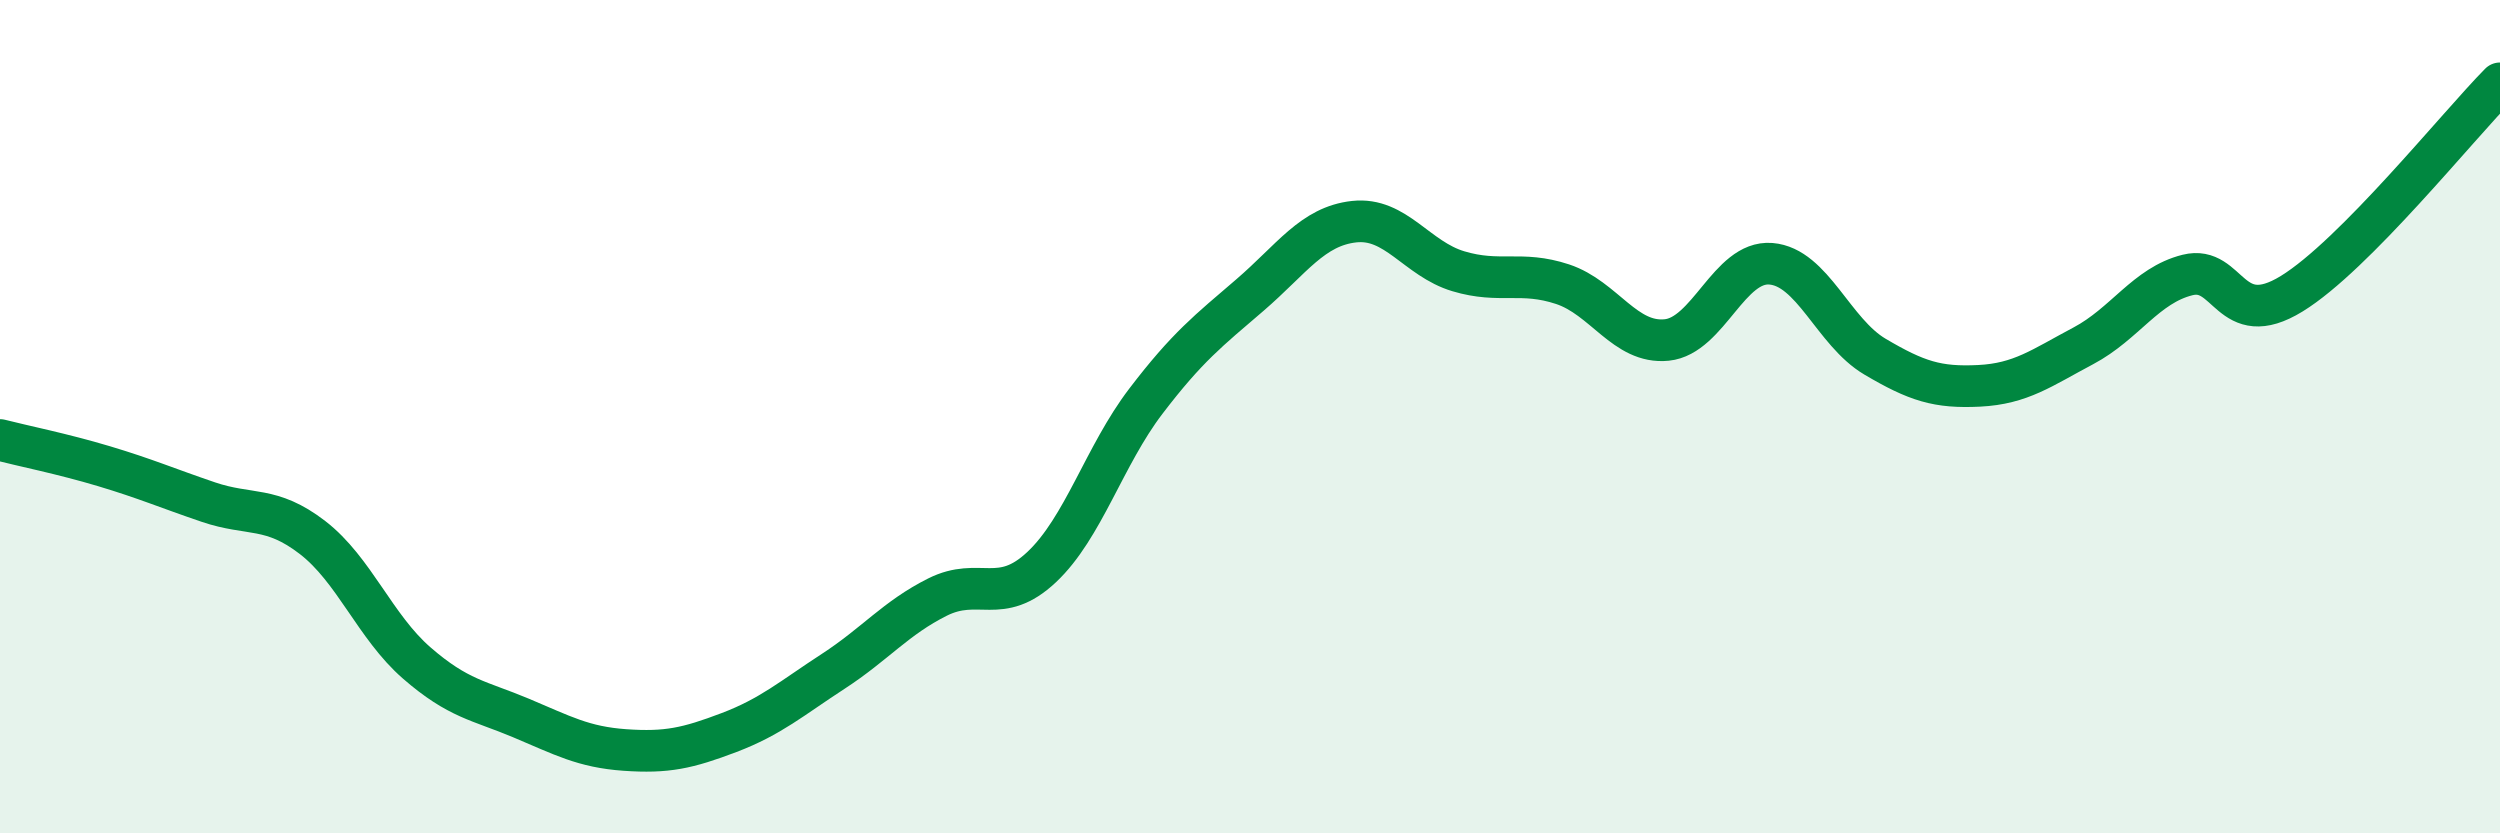
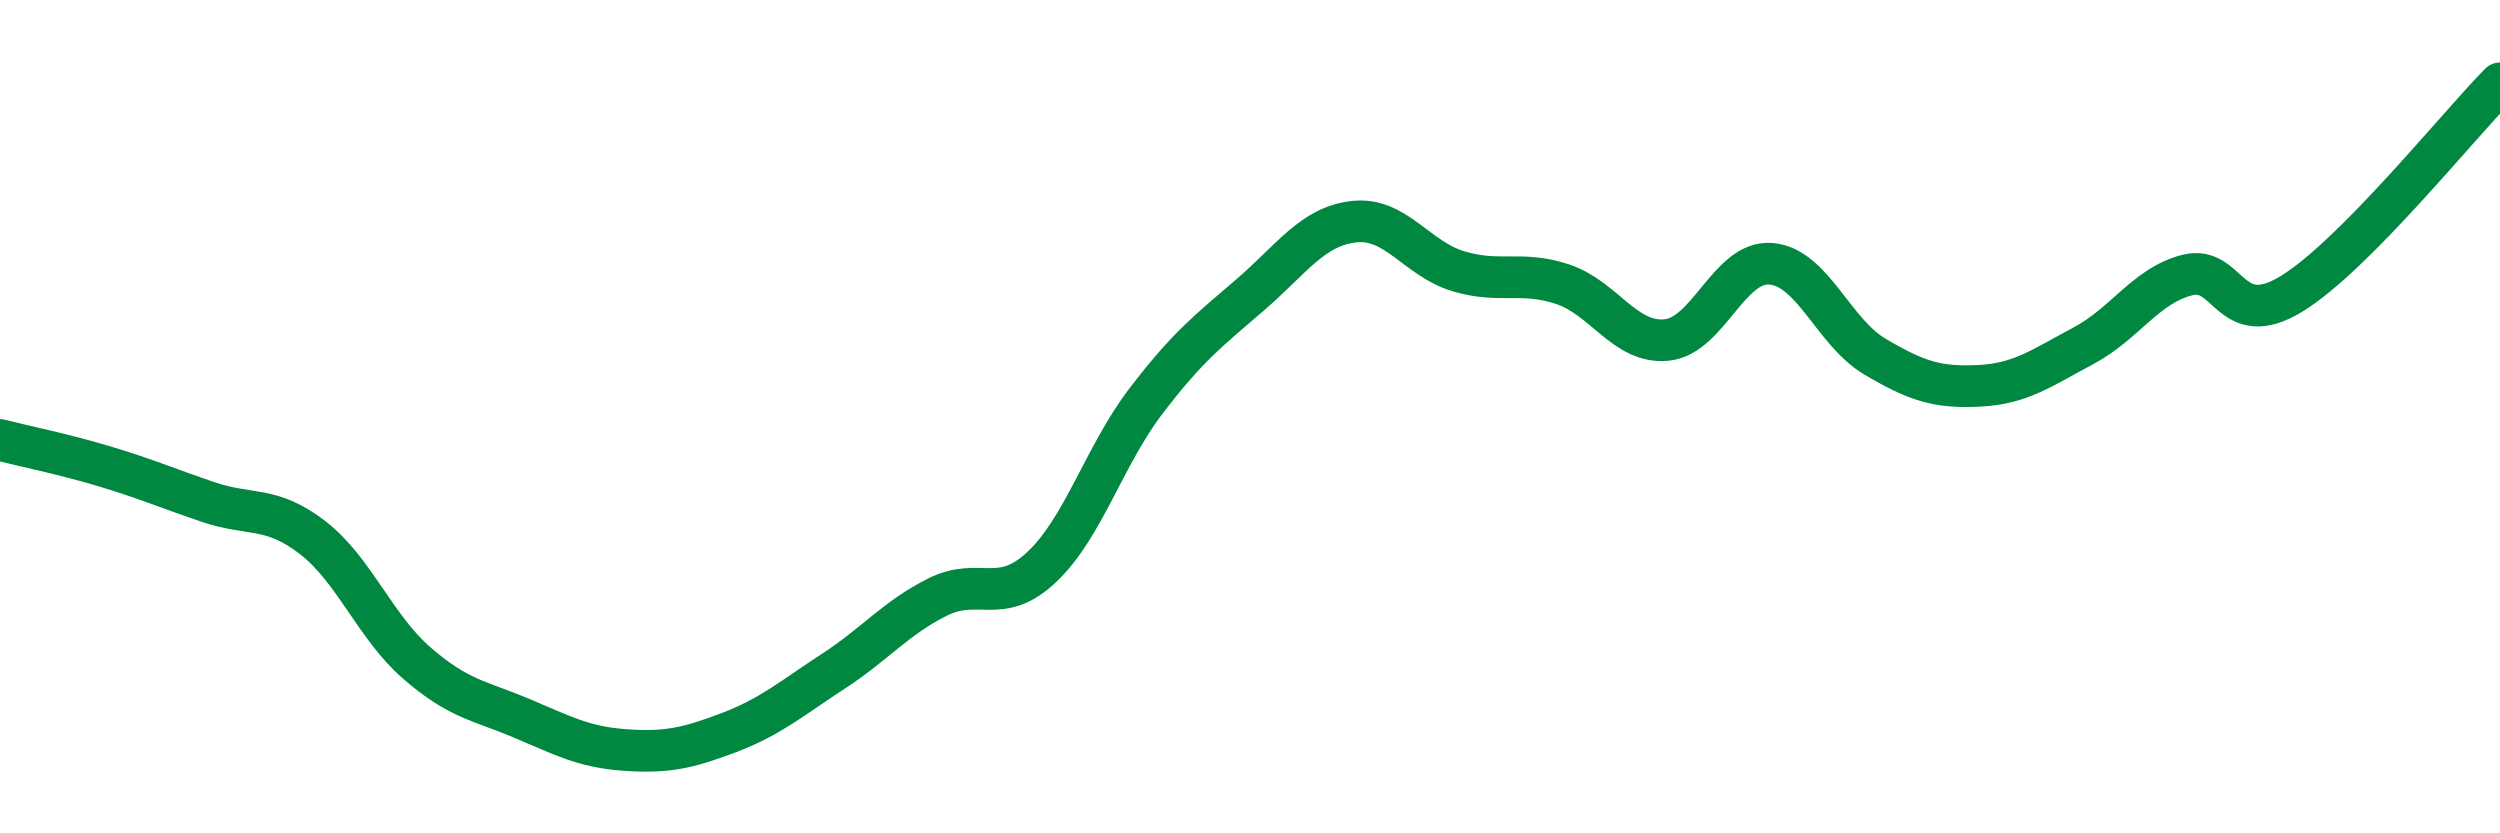
<svg xmlns="http://www.w3.org/2000/svg" width="60" height="20" viewBox="0 0 60 20">
-   <path d="M 0,10.56 C 0.5,10.69 1.5,10.89 2.5,11.19 C 3.5,11.49 4,11.71 5,12.05 C 6,12.39 6.5,12.13 7.5,12.9 C 8.5,13.67 9,15.04 10,15.91 C 11,16.78 11.5,16.81 12.5,17.23 C 13.5,17.65 14,17.93 15,18 C 16,18.07 16.5,17.96 17.5,17.58 C 18.5,17.2 19,16.76 20,16.11 C 21,15.46 21.5,14.83 22.5,14.33 C 23.5,13.83 24,14.55 25,13.61 C 26,12.67 26.5,10.94 27.5,9.63 C 28.5,8.32 29,7.94 30,7.08 C 31,6.22 31.5,5.43 32.5,5.32 C 33.5,5.21 34,6.21 35,6.51 C 36,6.81 36.5,6.49 37.5,6.82 C 38.5,7.15 39,8.26 40,8.16 C 41,8.06 41.5,6.25 42.5,6.33 C 43.5,6.41 44,7.97 45,8.56 C 46,9.15 46.5,9.31 47.5,9.26 C 48.5,9.21 49,8.83 50,8.3 C 51,7.77 51.5,6.85 52.5,6.6 C 53.5,6.35 53.5,7.97 55,7.05 C 56.5,6.13 59,3.01 60,2L60 20L0 20Z" fill="#008740" opacity="0.1" stroke-linecap="round" stroke-linejoin="round" />
  <path d="M 0,10.56 C 0.5,10.69 1.5,10.89 2.5,11.19 C 3.5,11.49 4,11.71 5,12.05 C 6,12.39 6.5,12.13 7.5,12.9 C 8.5,13.67 9,15.04 10,15.91 C 11,16.78 11.5,16.81 12.5,17.23 C 13.5,17.65 14,17.93 15,18 C 16,18.07 16.5,17.96 17.5,17.58 C 18.5,17.2 19,16.76 20,16.11 C 21,15.46 21.5,14.83 22.5,14.33 C 23.5,13.83 24,14.55 25,13.61 C 26,12.67 26.5,10.94 27.5,9.63 C 28.5,8.32 29,7.94 30,7.08 C 31,6.22 31.5,5.43 32.5,5.32 C 33.5,5.21 34,6.21 35,6.51 C 36,6.81 36.5,6.49 37.5,6.82 C 38.5,7.15 39,8.26 40,8.16 C 41,8.06 41.5,6.25 42.5,6.33 C 43.5,6.41 44,7.97 45,8.56 C 46,9.15 46.5,9.31 47.5,9.26 C 48.5,9.21 49,8.83 50,8.3 C 51,7.77 51.5,6.85 52.5,6.6 C 53.5,6.35 53.5,7.97 55,7.05 C 56.5,6.13 59,3.01 60,2" stroke="#008740" stroke-width="1" fill="none" stroke-linecap="round" stroke-linejoin="round" />
</svg>